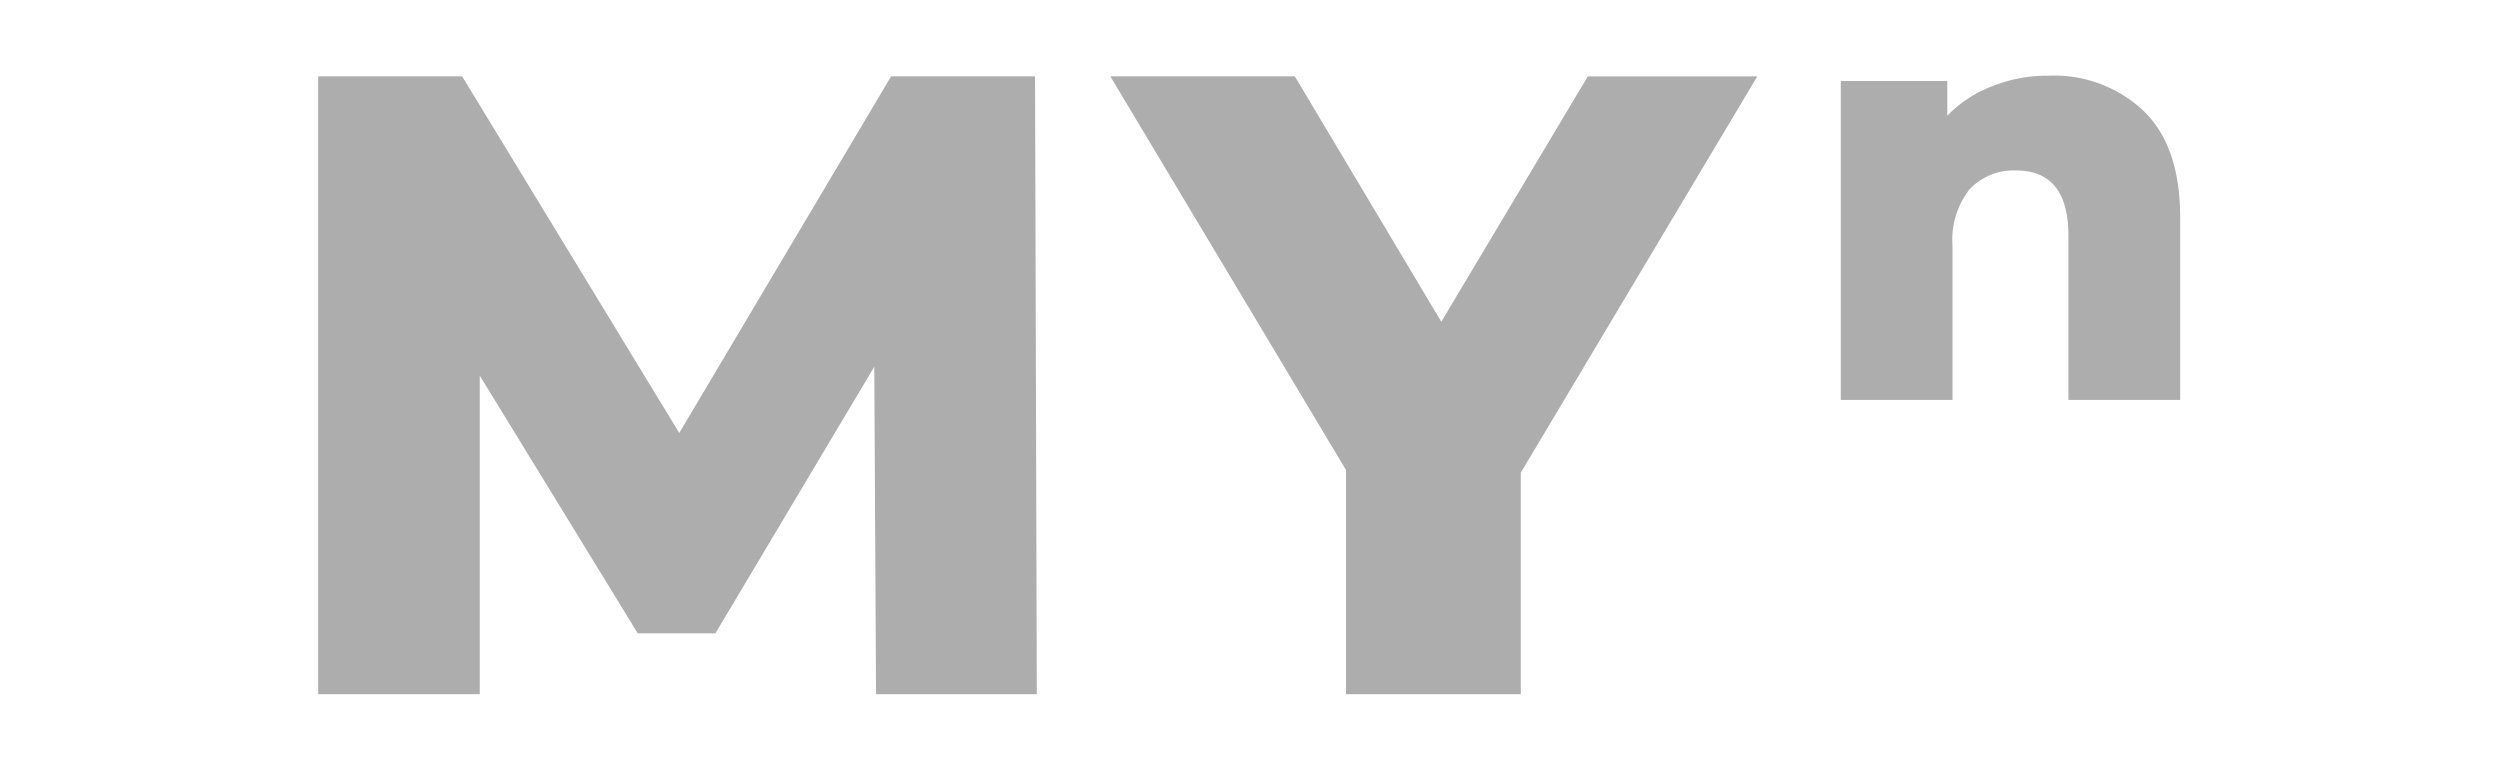
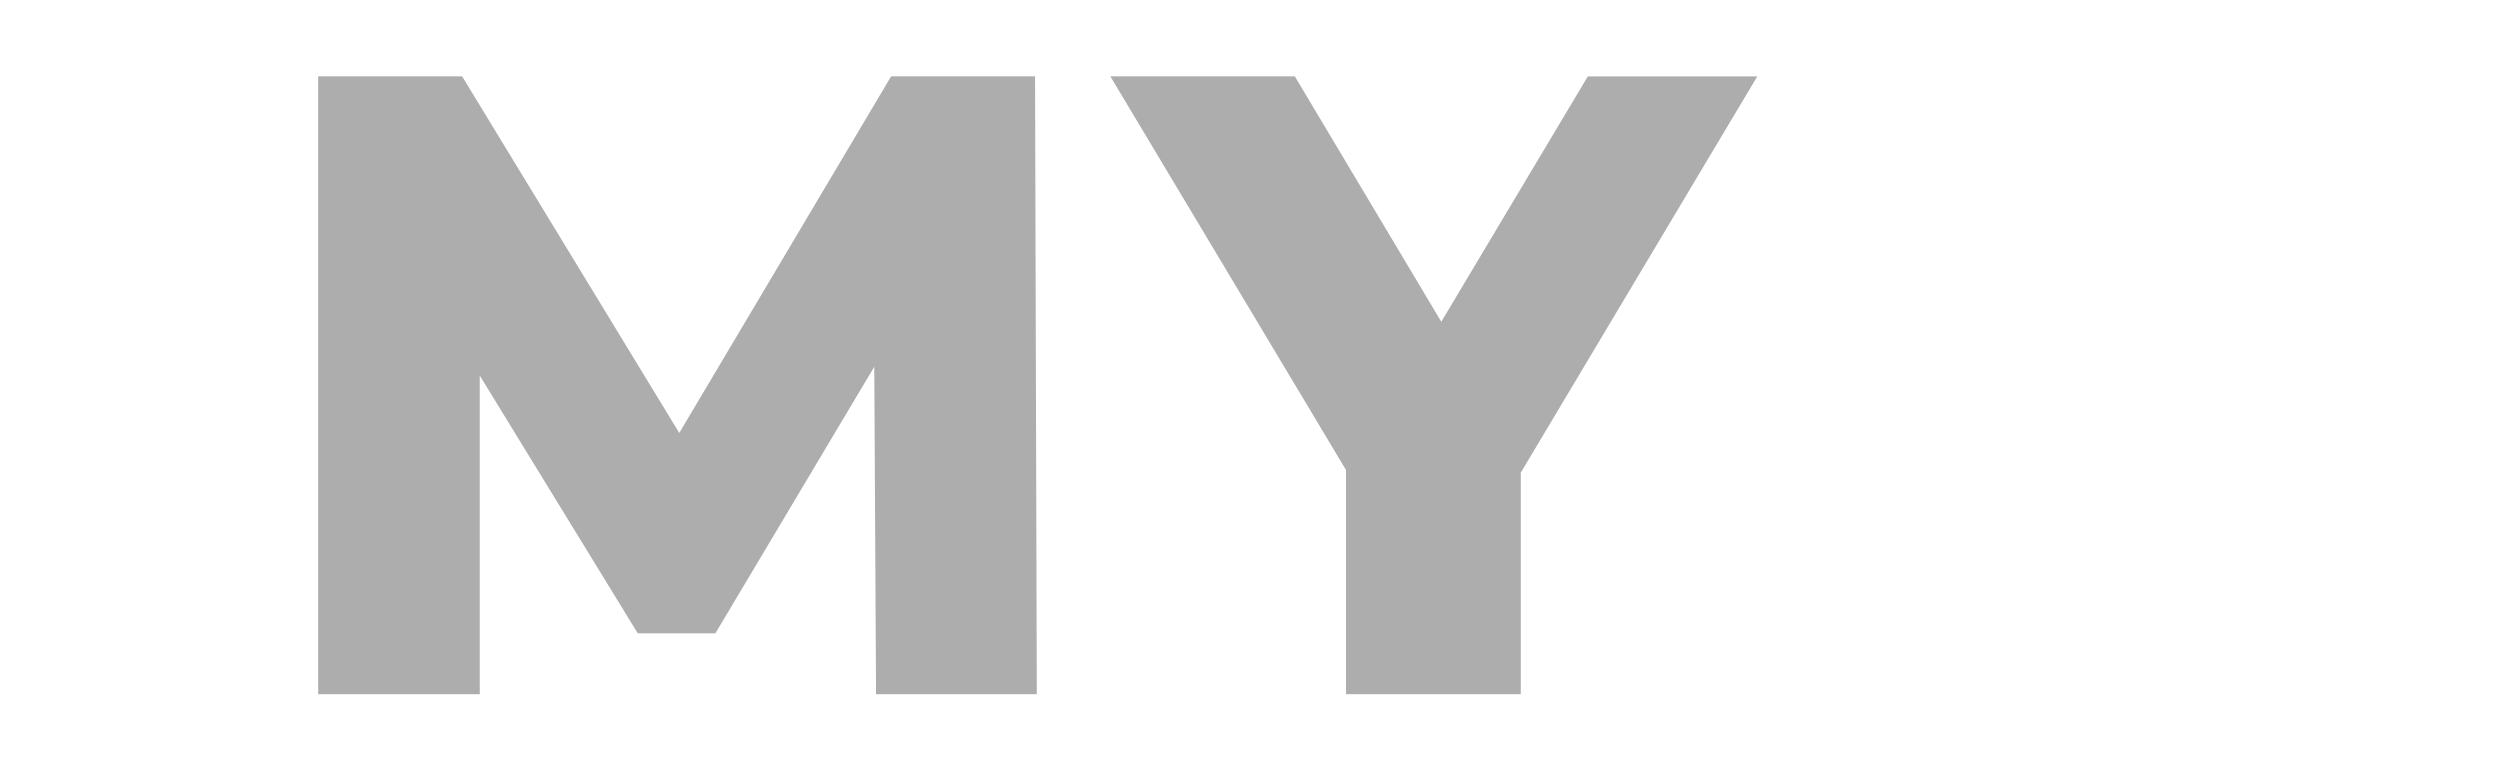
<svg xmlns="http://www.w3.org/2000/svg" width="132" height="40" viewBox="0 0 132 40">
  <g id="Group_95705" data-name="Group 95705" transform="translate(-1183 -2462)">
    <g id="Group_95703" data-name="Group 95703" transform="translate(1183 2462)">
-       <rect id="Rectangle_29583" data-name="Rectangle 29583" width="132" height="40" fill="none" opacity="0" />
-     </g>
+       </g>
    <g id="Group_95704" data-name="Group 95704" transform="translate(1199.8 2466)">
      <path id="Path_1" data-name="Path 1" d="M32.455,455.466l-.093-17.291L23.973,452.25h-4.1l-8.342-13.609v16.825H3V422.842h7.6l11.465,18.829,11.186-18.829h7.6l.093,32.624Zm34.043-11.7v11.7H57.27V443.628L44.826,422.842h9.741L62.3,435.8l7.737-12.956h8.948Z" transform="translate(-3 -422.811)" fill="#adadad" />
-       <path id="Path_2" data-name="Path 2" d="M894.005,422.5a6.867,6.867,0,0,1,5.033,1.864q1.926,1.864,1.926,5.624v9.632h-5.9v-8.669q0-3.449-2.765-3.449a3.207,3.207,0,0,0-2.455.994,4.316,4.316,0,0,0-.9,2.983v8.14h-5.9v-16.84h5.624v1.833a6.519,6.519,0,0,1,2.361-1.553A7.8,7.8,0,0,1,894.005,422.5Z" transform="translate(-802.651 -422.502)" fill="#adadad" />
    </g>
  </g>
</svg>